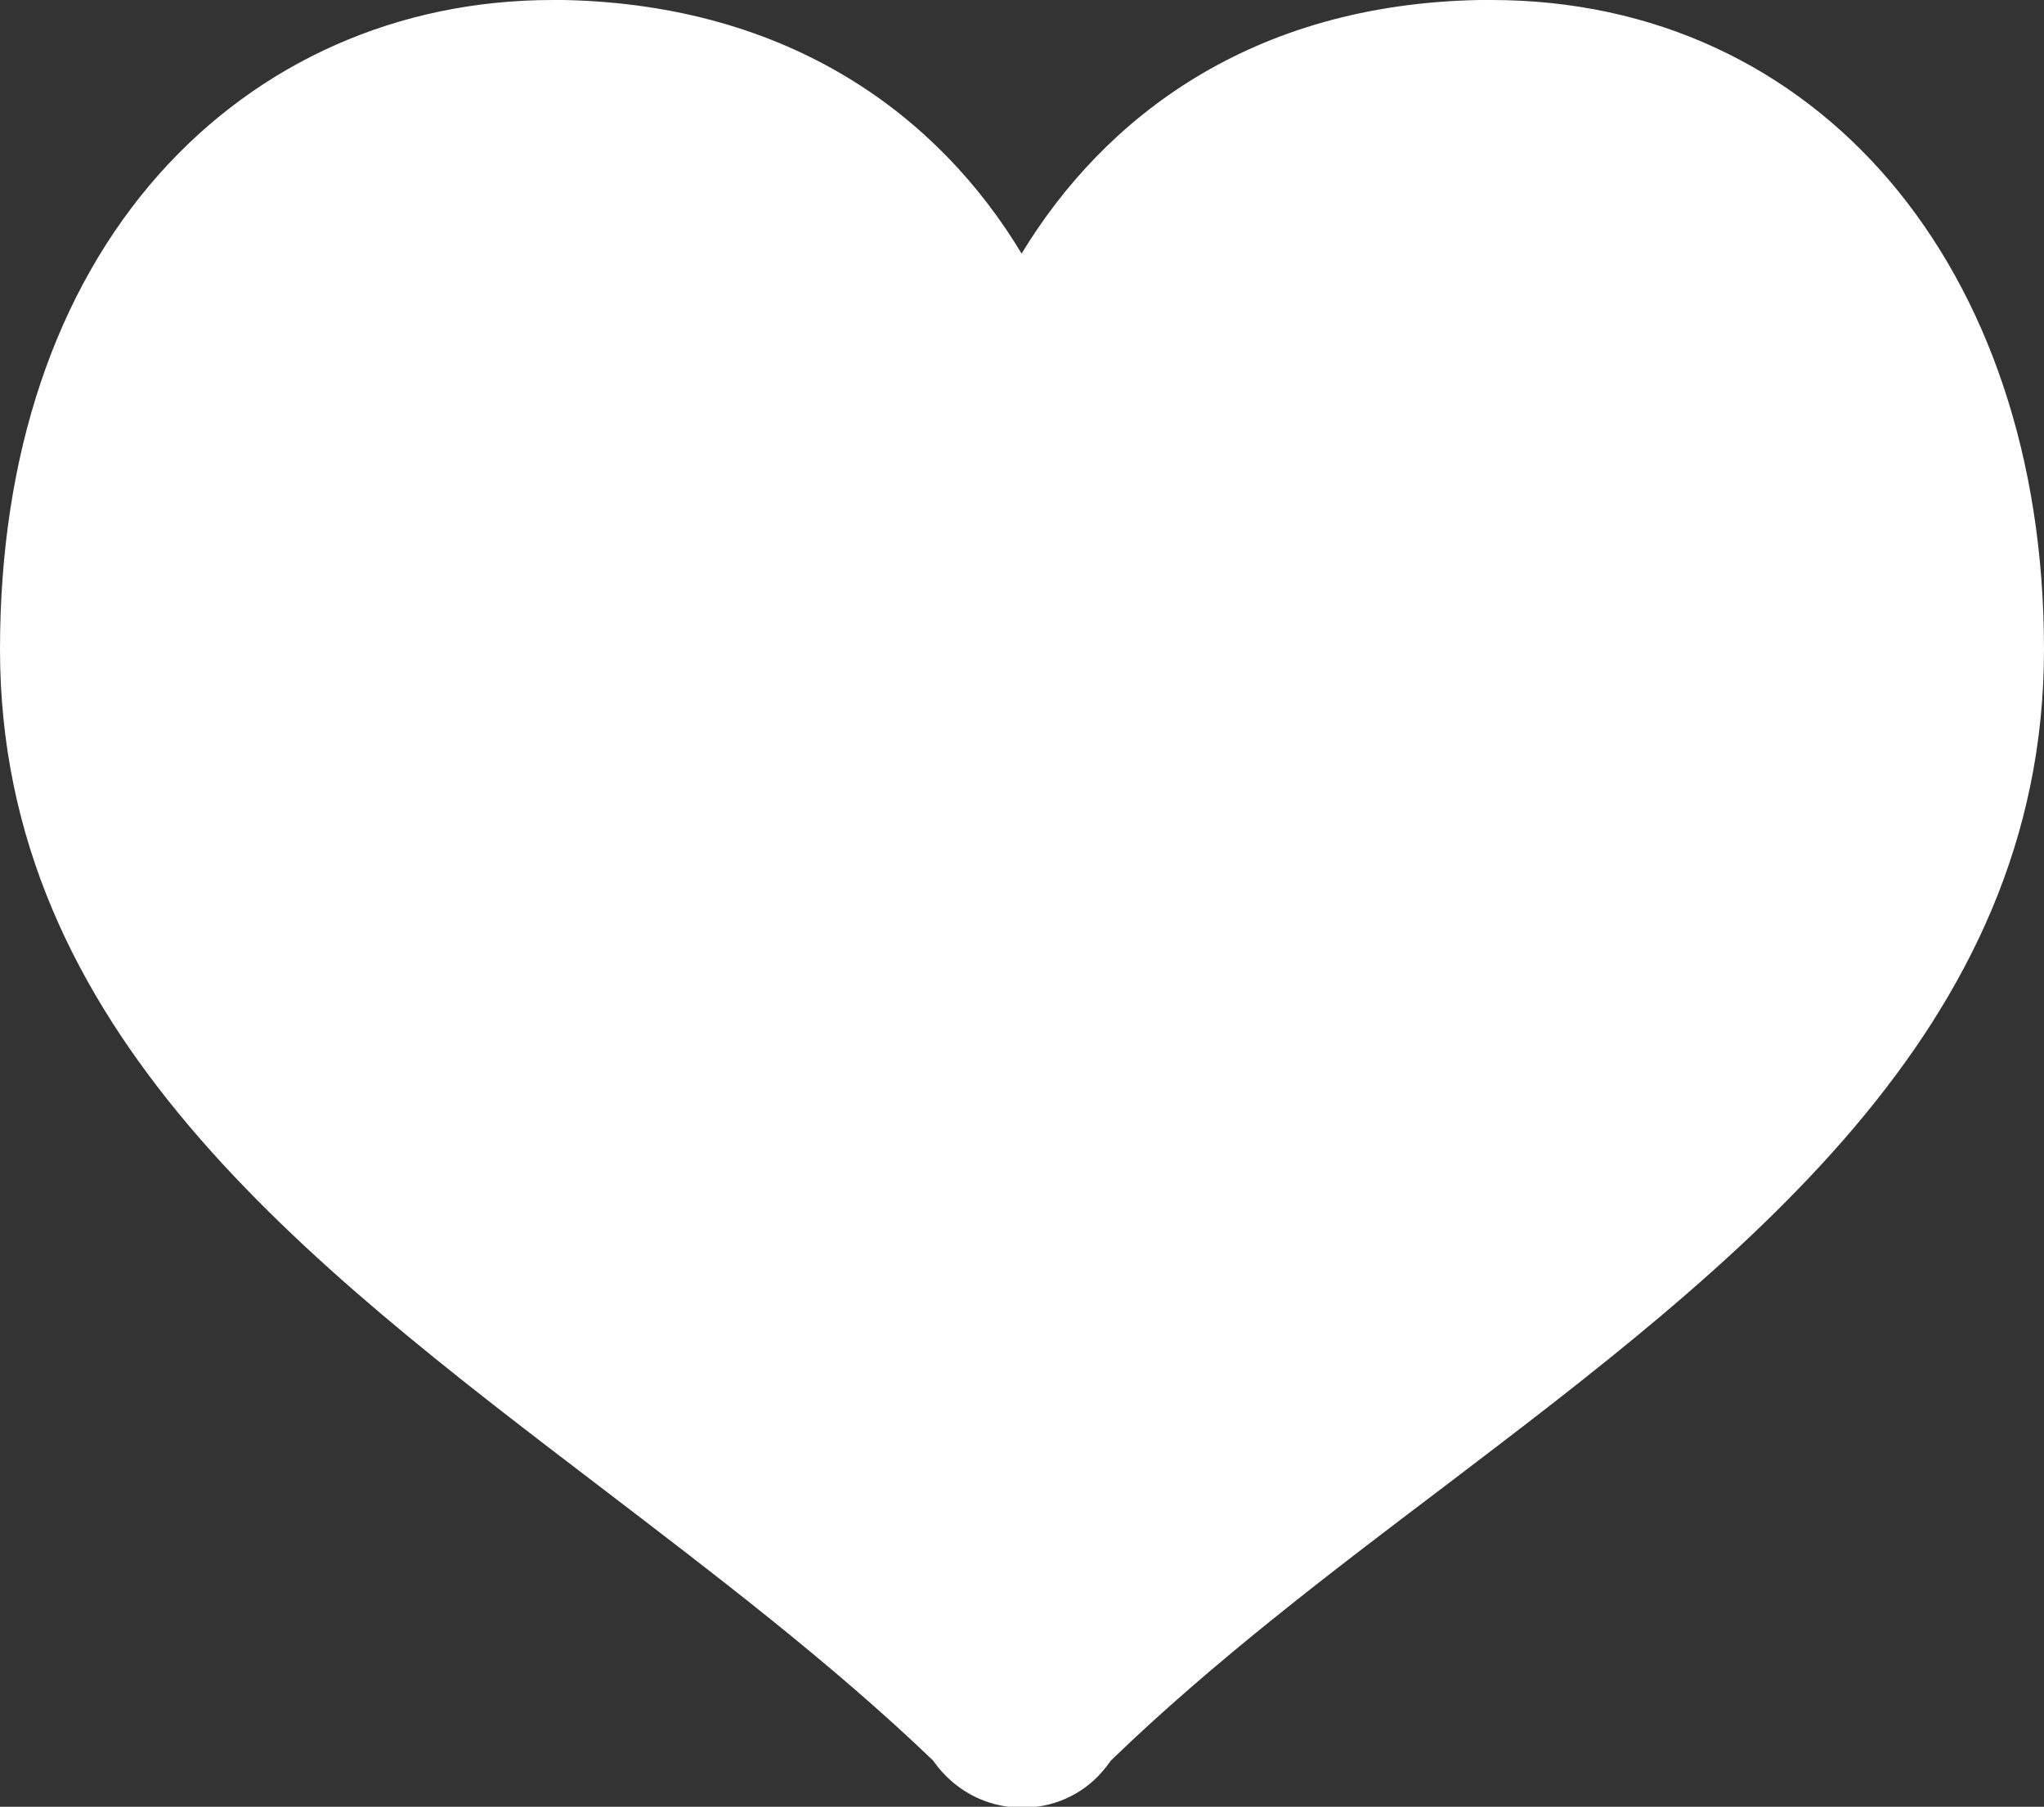
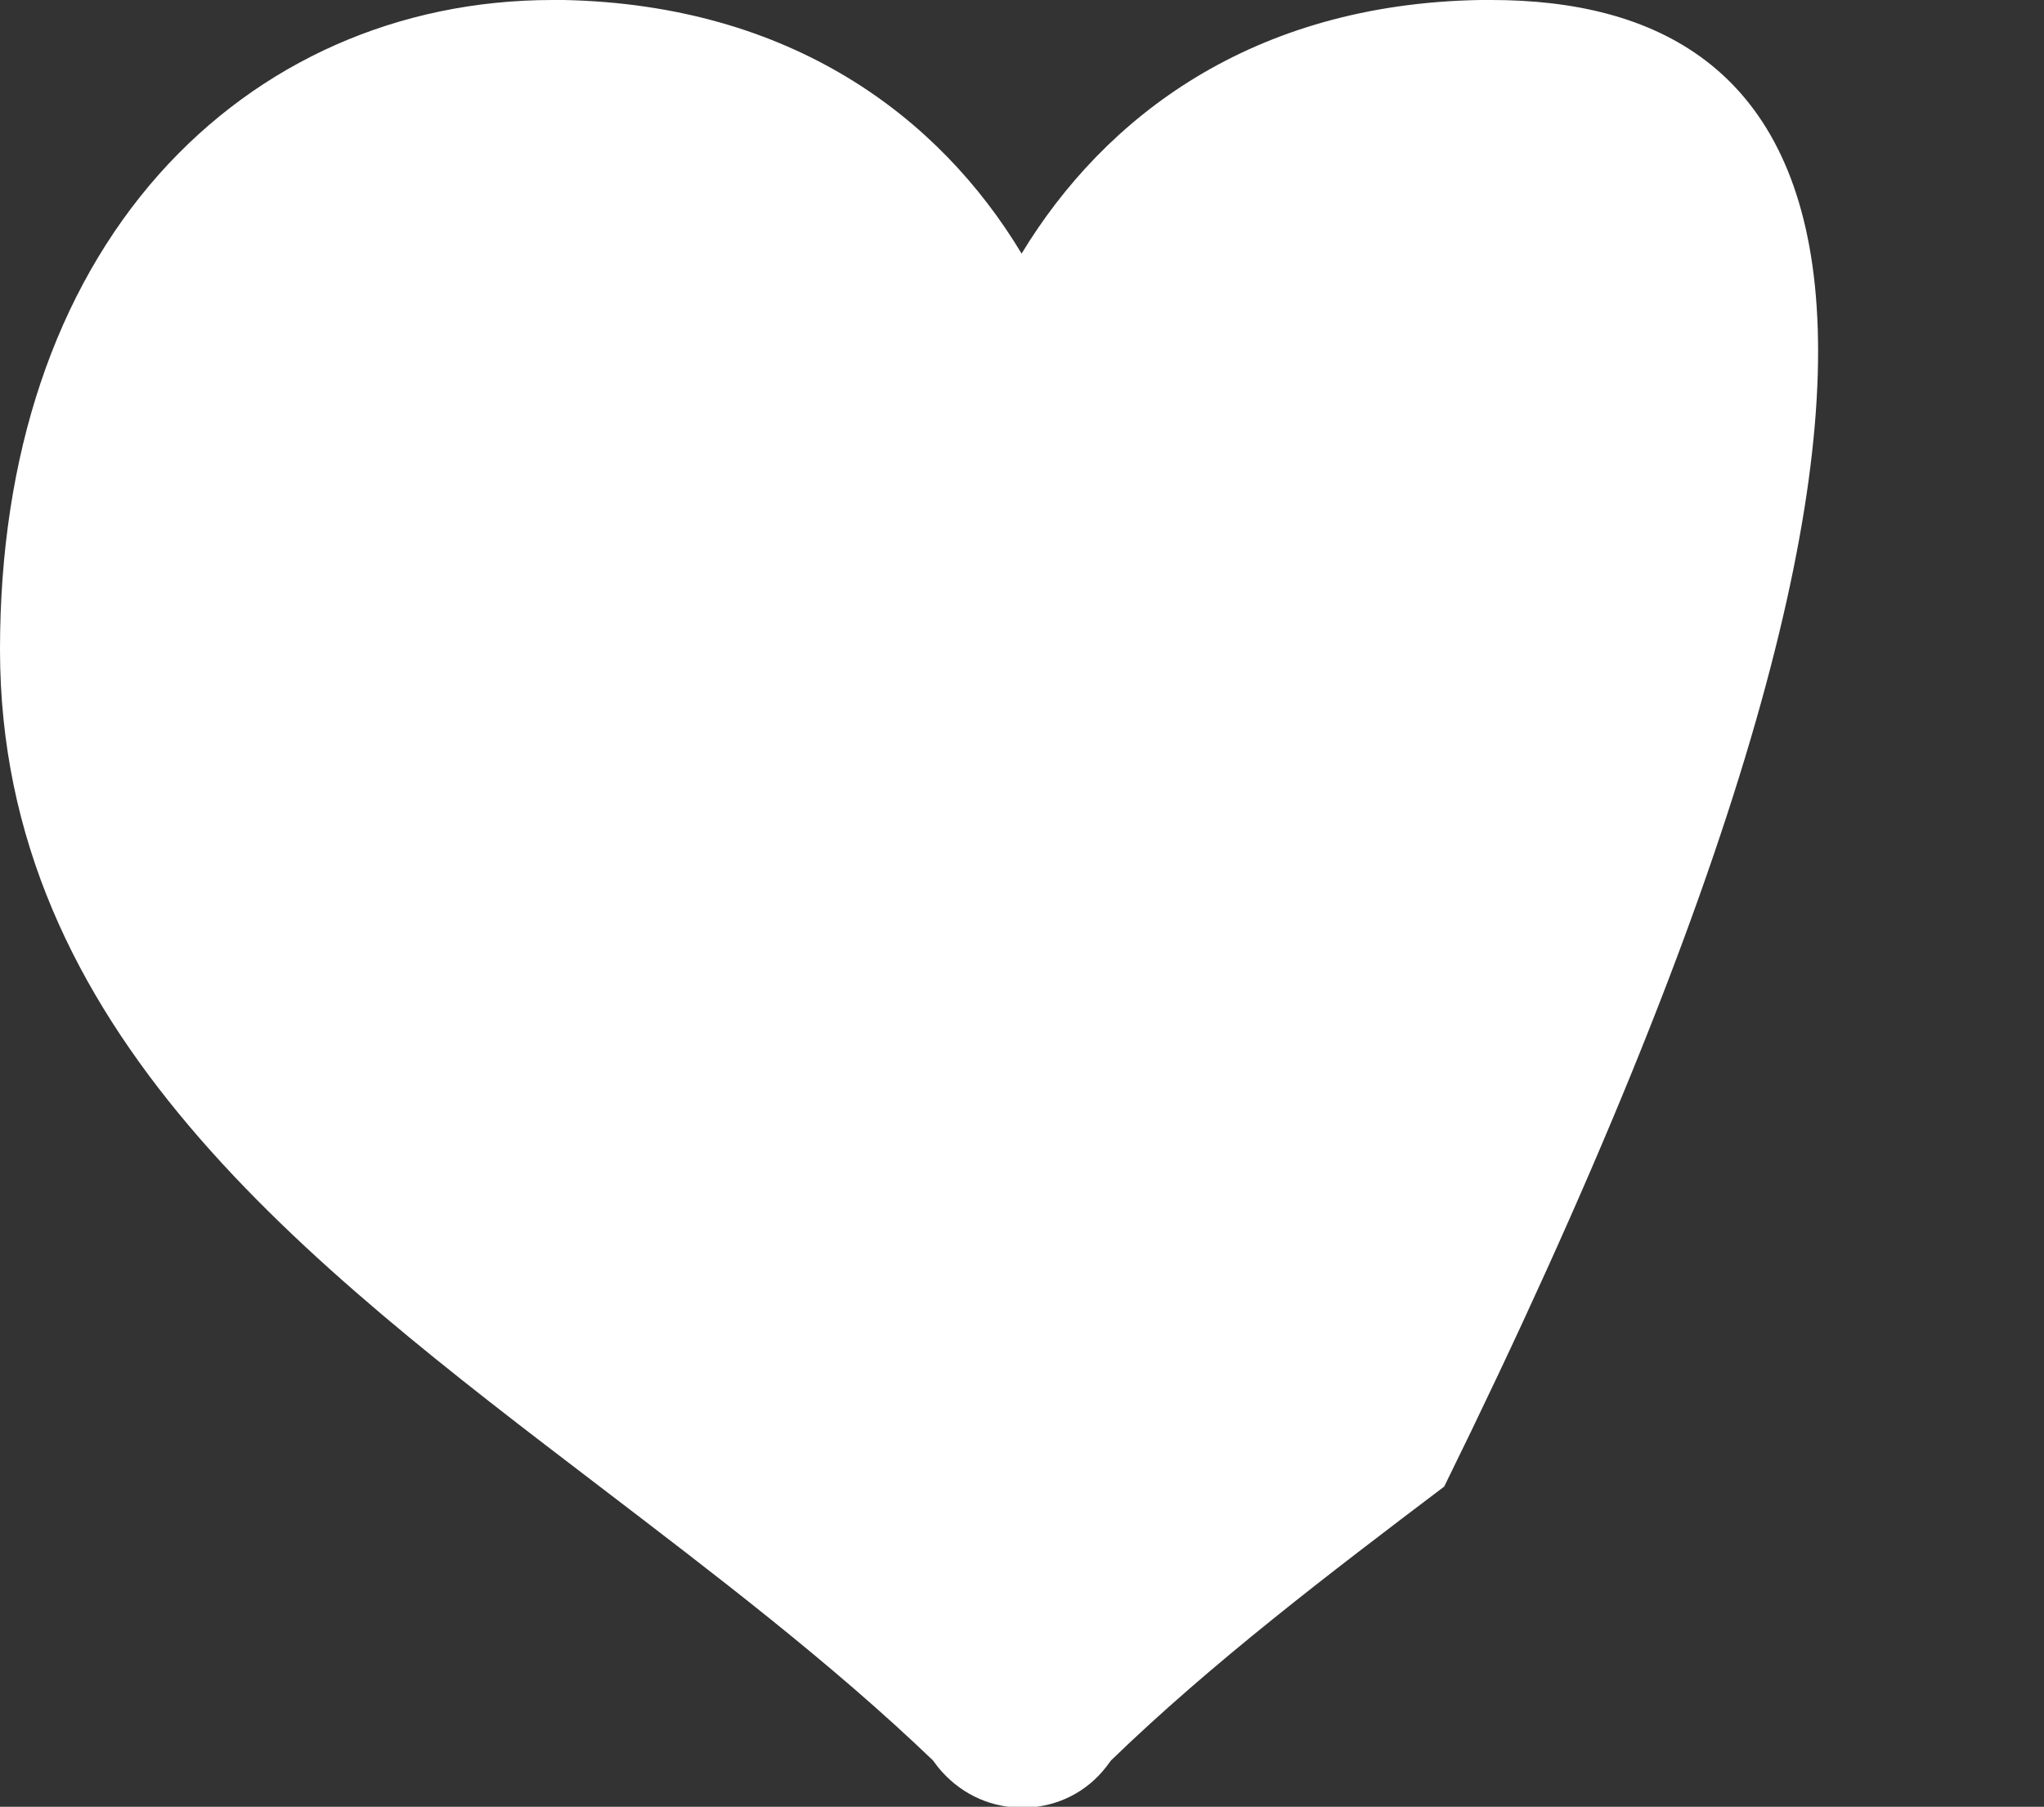
<svg xmlns="http://www.w3.org/2000/svg" version="1.1" id="レイヤー_1" x="0px" y="0px" viewBox="0 0 25.15 22.23" style="enable-background:new 0 0 25.15 22.23;" xml:space="preserve">
  <rect x="0" y="0" width="25.15" height="22.23" fill="#333333" stroke="none" />
  <style type="text/css">
	.st0{fill:#FFFFFF;}
</style>
-   <path class="st0" d="M18.35,0c-0.05,0-0.09,0-0.14,0c-2.81,0.05-4.62,1.44-5.64,3.12C11.56,1.44,9.74,0.06,6.94,0  C6.89,0,6.84,0,6.8,0C4.9,0,3.19,0.76,1.96,2.14C0.68,3.58,0,5.6,0,7.99c0,4.68,3.75,7.53,7.38,10.3c1.4,1.07,2.85,2.17,4.1,3.37  l0.06,0.08c0.25,0.31,0.61,0.49,1,0.5l0.04,0l0.04,0c0.39-0.01,0.75-0.19,0.99-0.5l0.06-0.08c1.25-1.21,2.7-2.31,4.1-3.37  c3.63-2.76,7.38-5.61,7.38-10.3C25.15,3.28,22.36,0,18.35,0z" />
+   <path class="st0" d="M18.35,0c-0.05,0-0.09,0-0.14,0c-2.81,0.05-4.62,1.44-5.64,3.12C11.56,1.44,9.74,0.06,6.94,0  C6.89,0,6.84,0,6.8,0C4.9,0,3.19,0.76,1.96,2.14C0.68,3.58,0,5.6,0,7.99c0,4.68,3.75,7.53,7.38,10.3c1.4,1.07,2.85,2.17,4.1,3.37  l0.06,0.08c0.25,0.31,0.61,0.49,1,0.5l0.04,0l0.04,0c0.39-0.01,0.75-0.19,0.99-0.5l0.06-0.08c1.25-1.21,2.7-2.31,4.1-3.37  C25.15,3.28,22.36,0,18.35,0z" />
</svg>